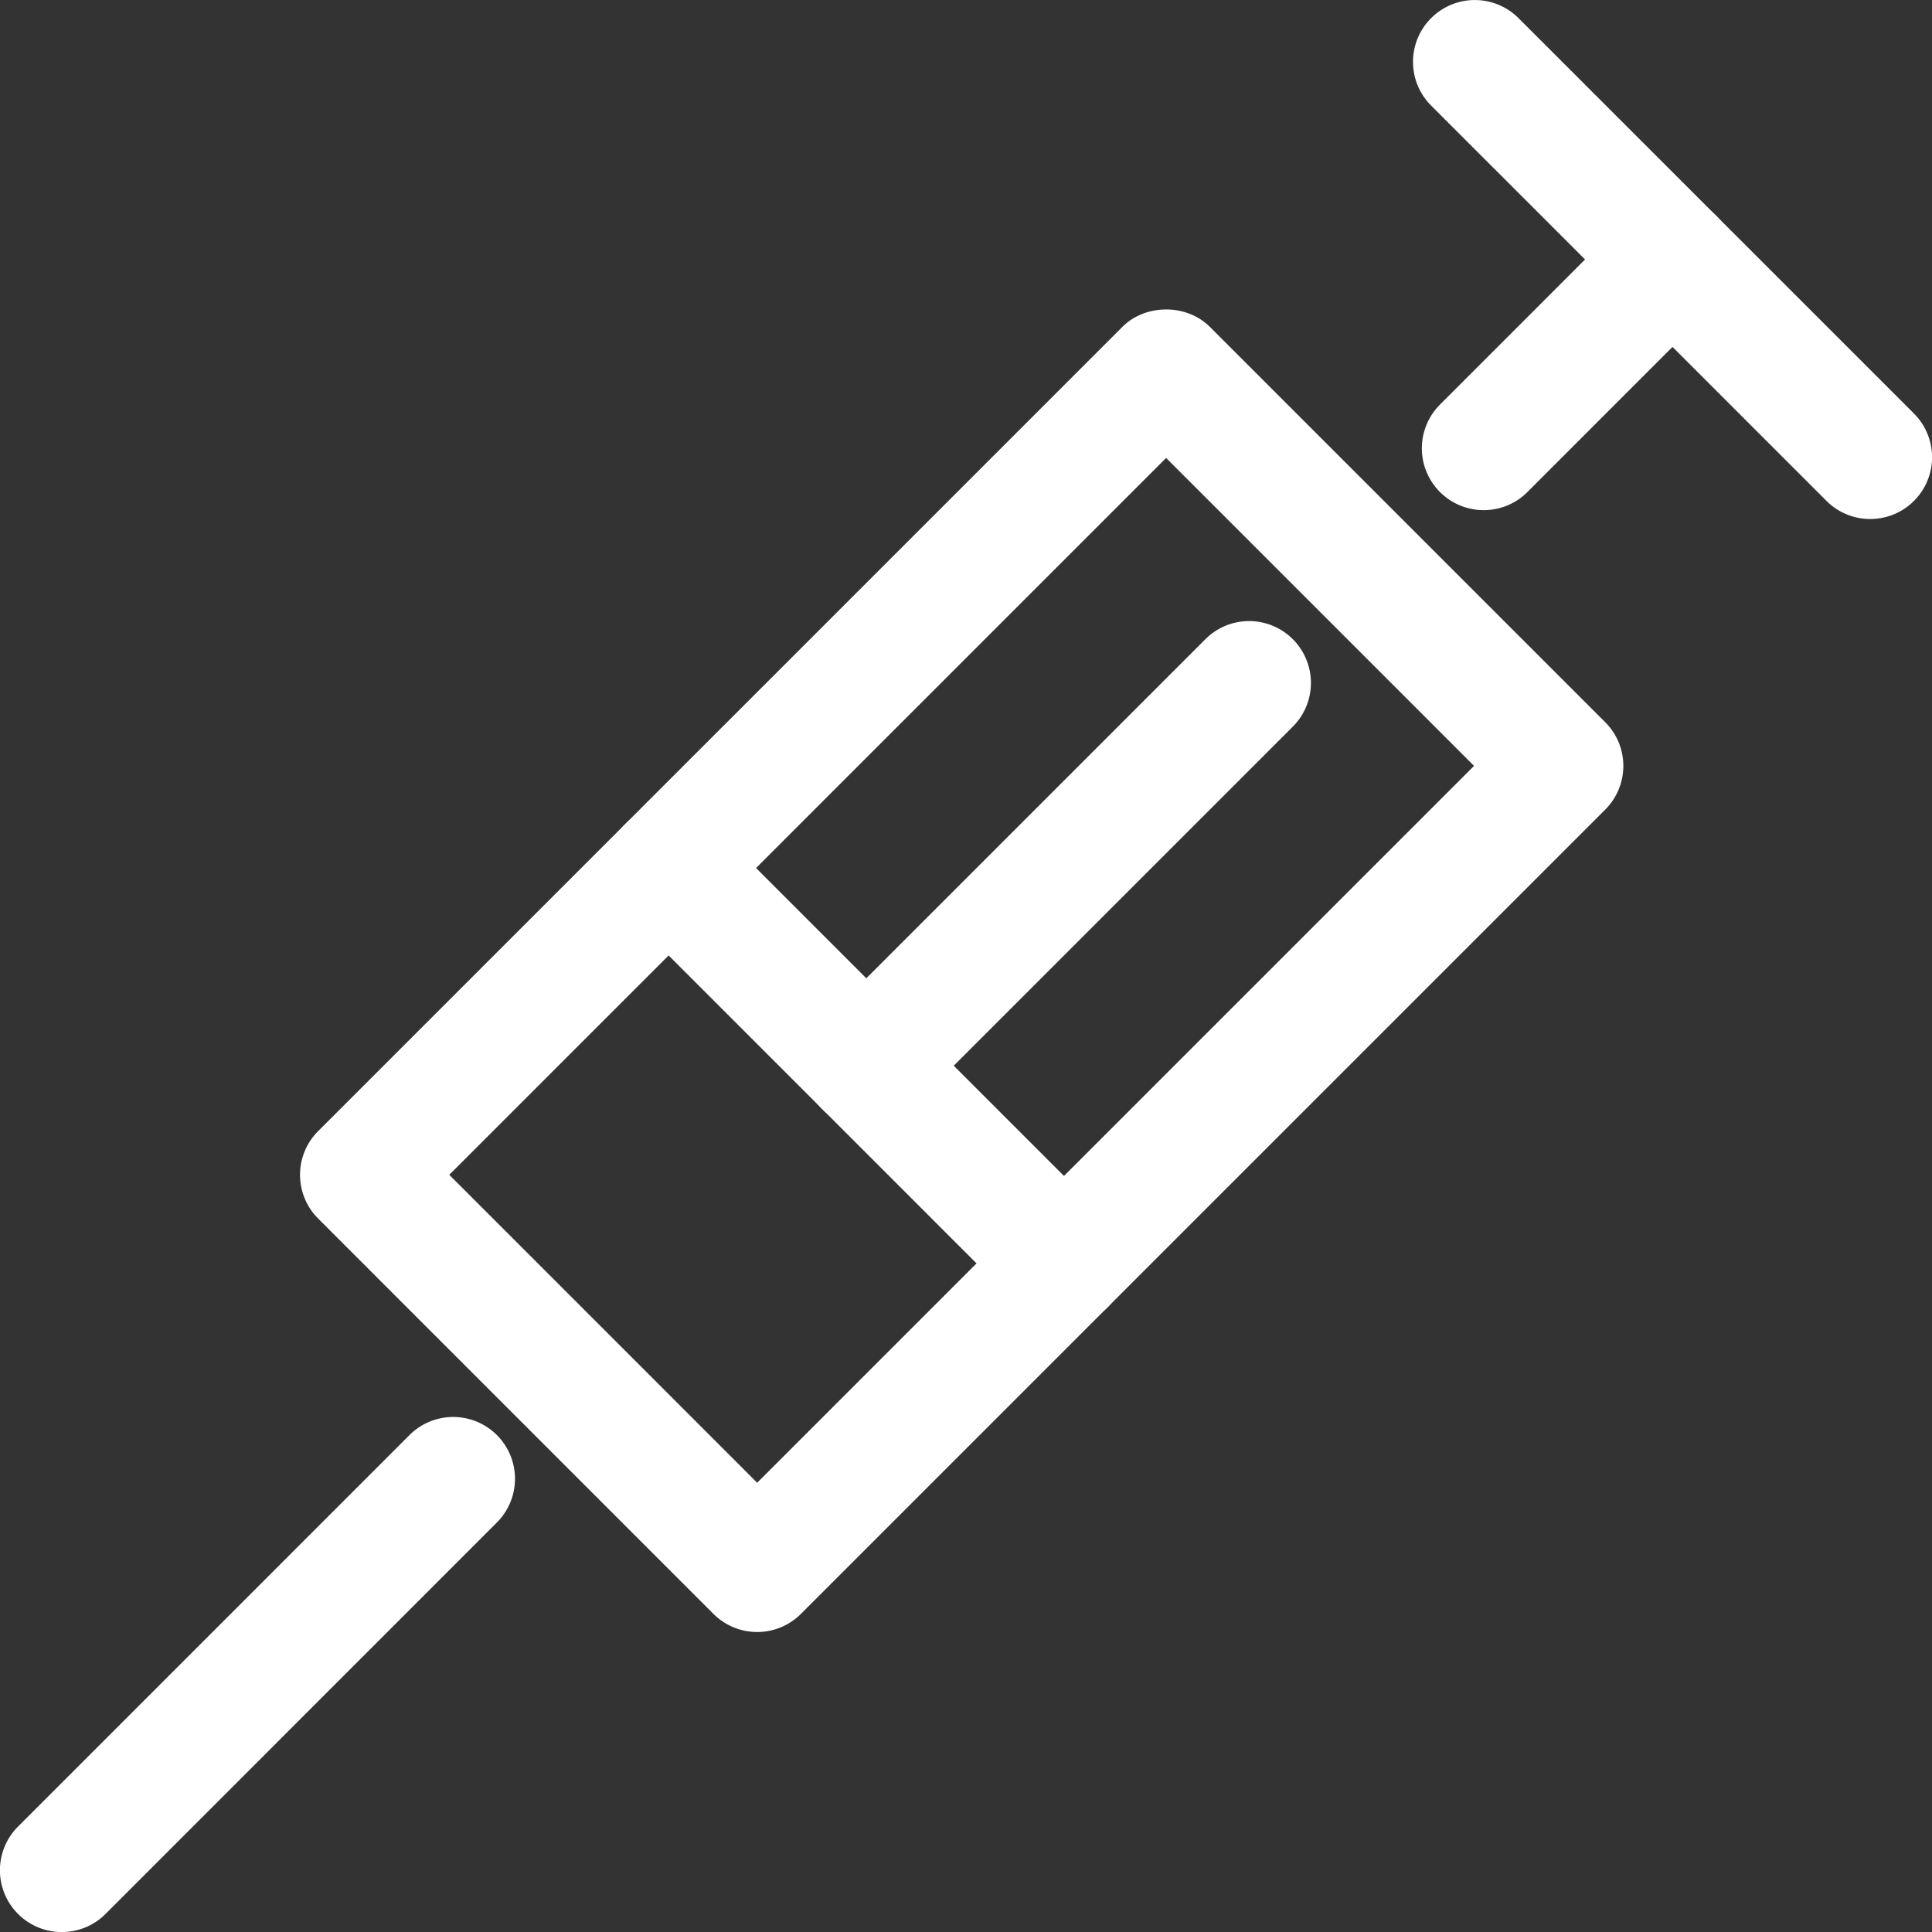
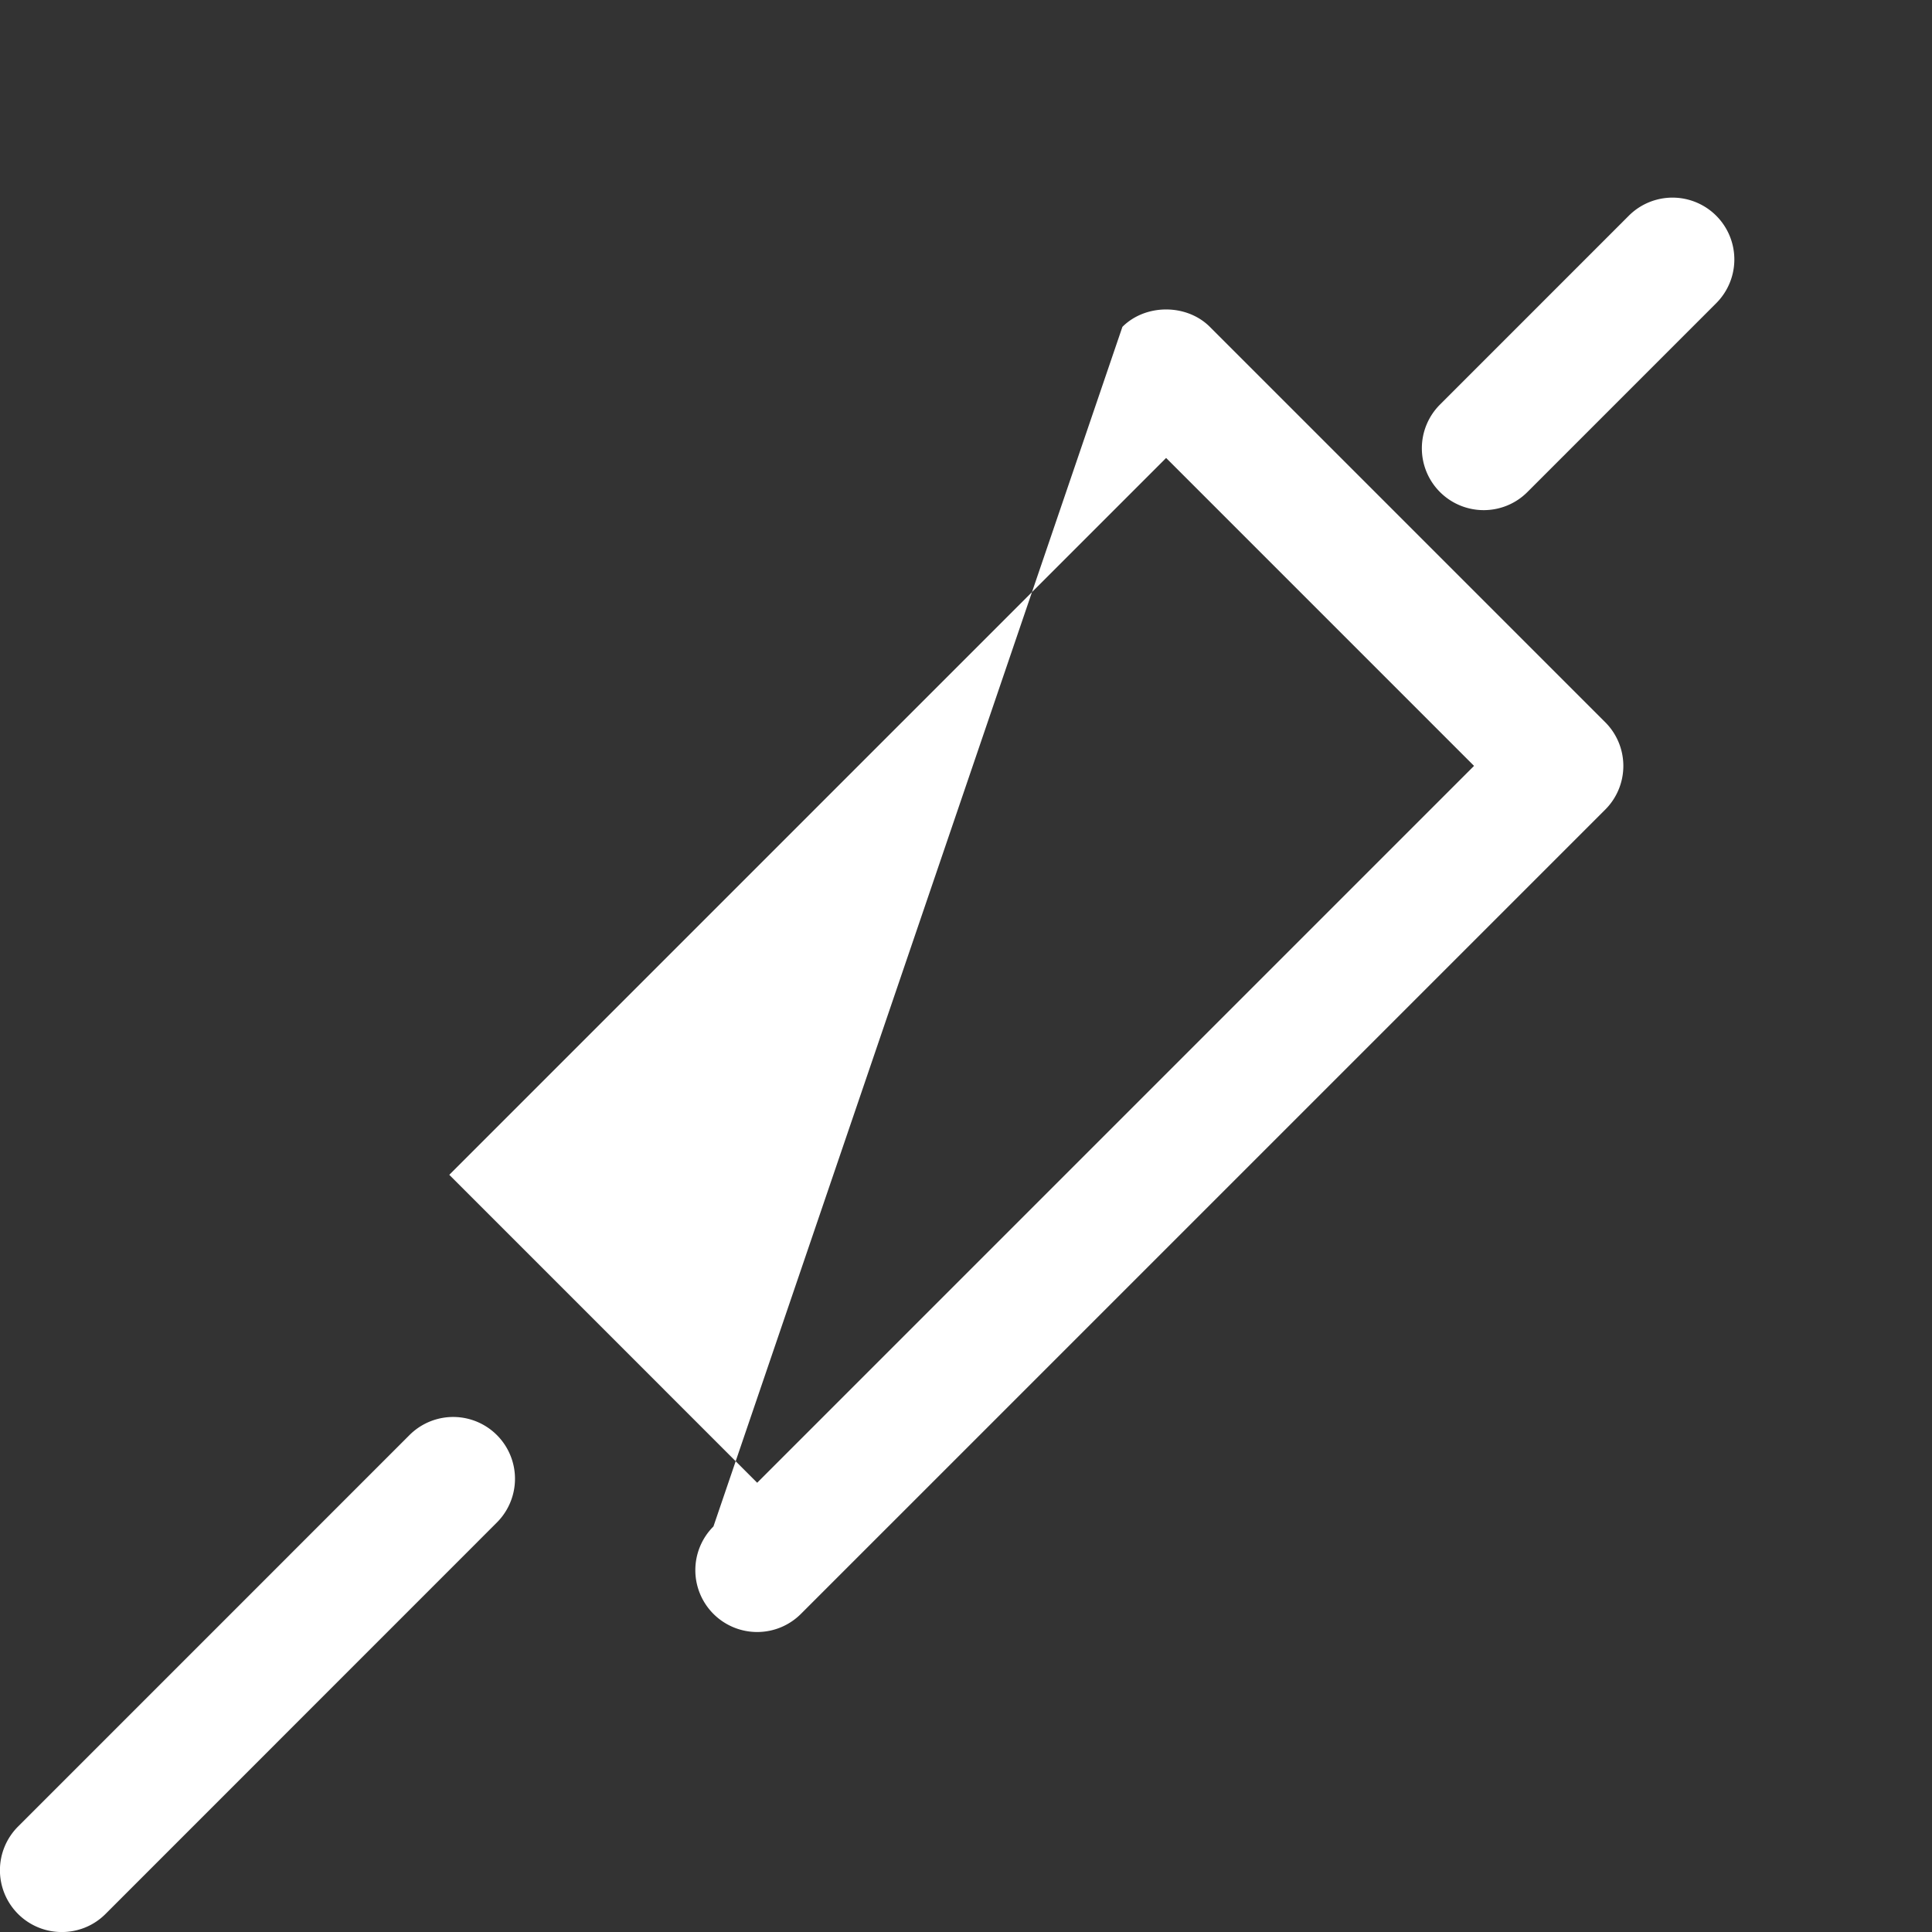
<svg xmlns="http://www.w3.org/2000/svg" xml:space="preserve" viewBox="0 0 57.691 57.692">
  <rect x="0" y="0" width="57.691" height="57.692" fill="#333333" stroke="none" />
  <g>
    <g>
      <g>
-         <path d="M22.61 48.733c-.489 0-.959-.194-1.306-.541L9.5 36.387a1.846 1.846 0 0 1 0-2.611L33.516 9.76c.693-.692 1.918-.692 2.611 0l11.806 11.806a1.844 1.844 0 0 1 0 2.61L23.916 48.192a1.845 1.845 0 0 1-1.306.541zm-9.194-13.652 9.194 9.195L44.016 22.87l-9.195-9.195-21.405 21.406z" fill="#fff" />
+         <path d="M22.61 48.733c-.489 0-.959-.194-1.306-.541a1.846 1.846 0 0 1 0-2.611L33.516 9.76c.693-.692 1.918-.692 2.611 0l11.806 11.806a1.844 1.844 0 0 1 0 2.61L23.916 48.192a1.845 1.845 0 0 1-1.306.541zm-9.194-13.652 9.194 9.195L44.016 22.87l-9.195-9.195-21.405 21.406z" fill="#fff" />
      </g>
      <g>
-         <path d="M31.771 39.572a1.84 1.84 0 0 1-1.306-.541L18.661 27.226a1.846 1.846 0 0 1 2.611-2.611l11.805 11.806a1.845 1.845 0 0 1-1.306 3.151z" fill="#fff" />
-       </g>
+         </g>
      <g>
-         <path d="M55.846 15.498a1.84 1.84 0 0 1-1.306-.541L42.734 3.152a1.845 1.845 0 1 1 2.611-2.61l11.806 11.805a1.845 1.845 0 0 1-1.305 3.151z" fill="#fff" />
-       </g>
+         </g>
      <g>
        <path d="M44.305 15.233a1.846 1.846 0 0 1-1.306-3.152l5.638-5.639a1.845 1.845 0 1 1 2.611 2.611l-5.638 5.639c-.36.361-.833.541-1.305.541z" fill="#fff" />
      </g>
      <g>
-         <path d="M25.869 33.669a1.845 1.845 0 0 1-1.306-3.151l11.431-11.431a1.845 1.845 0 1 1 2.611 2.61l-11.43 11.431c-.361.36-.833.541-1.306.541z" fill="#fff" />
-       </g>
+         </g>
      <g>
        <path d="M1.846 57.692A1.845 1.845 0 0 1 .54 54.541l11.687-11.688a1.844 1.844 0 1 1 2.611 2.609L3.151 57.152c-.36.361-.833.54-1.305.54z" fill="#fff" />
      </g>
    </g>
  </g>
</svg>